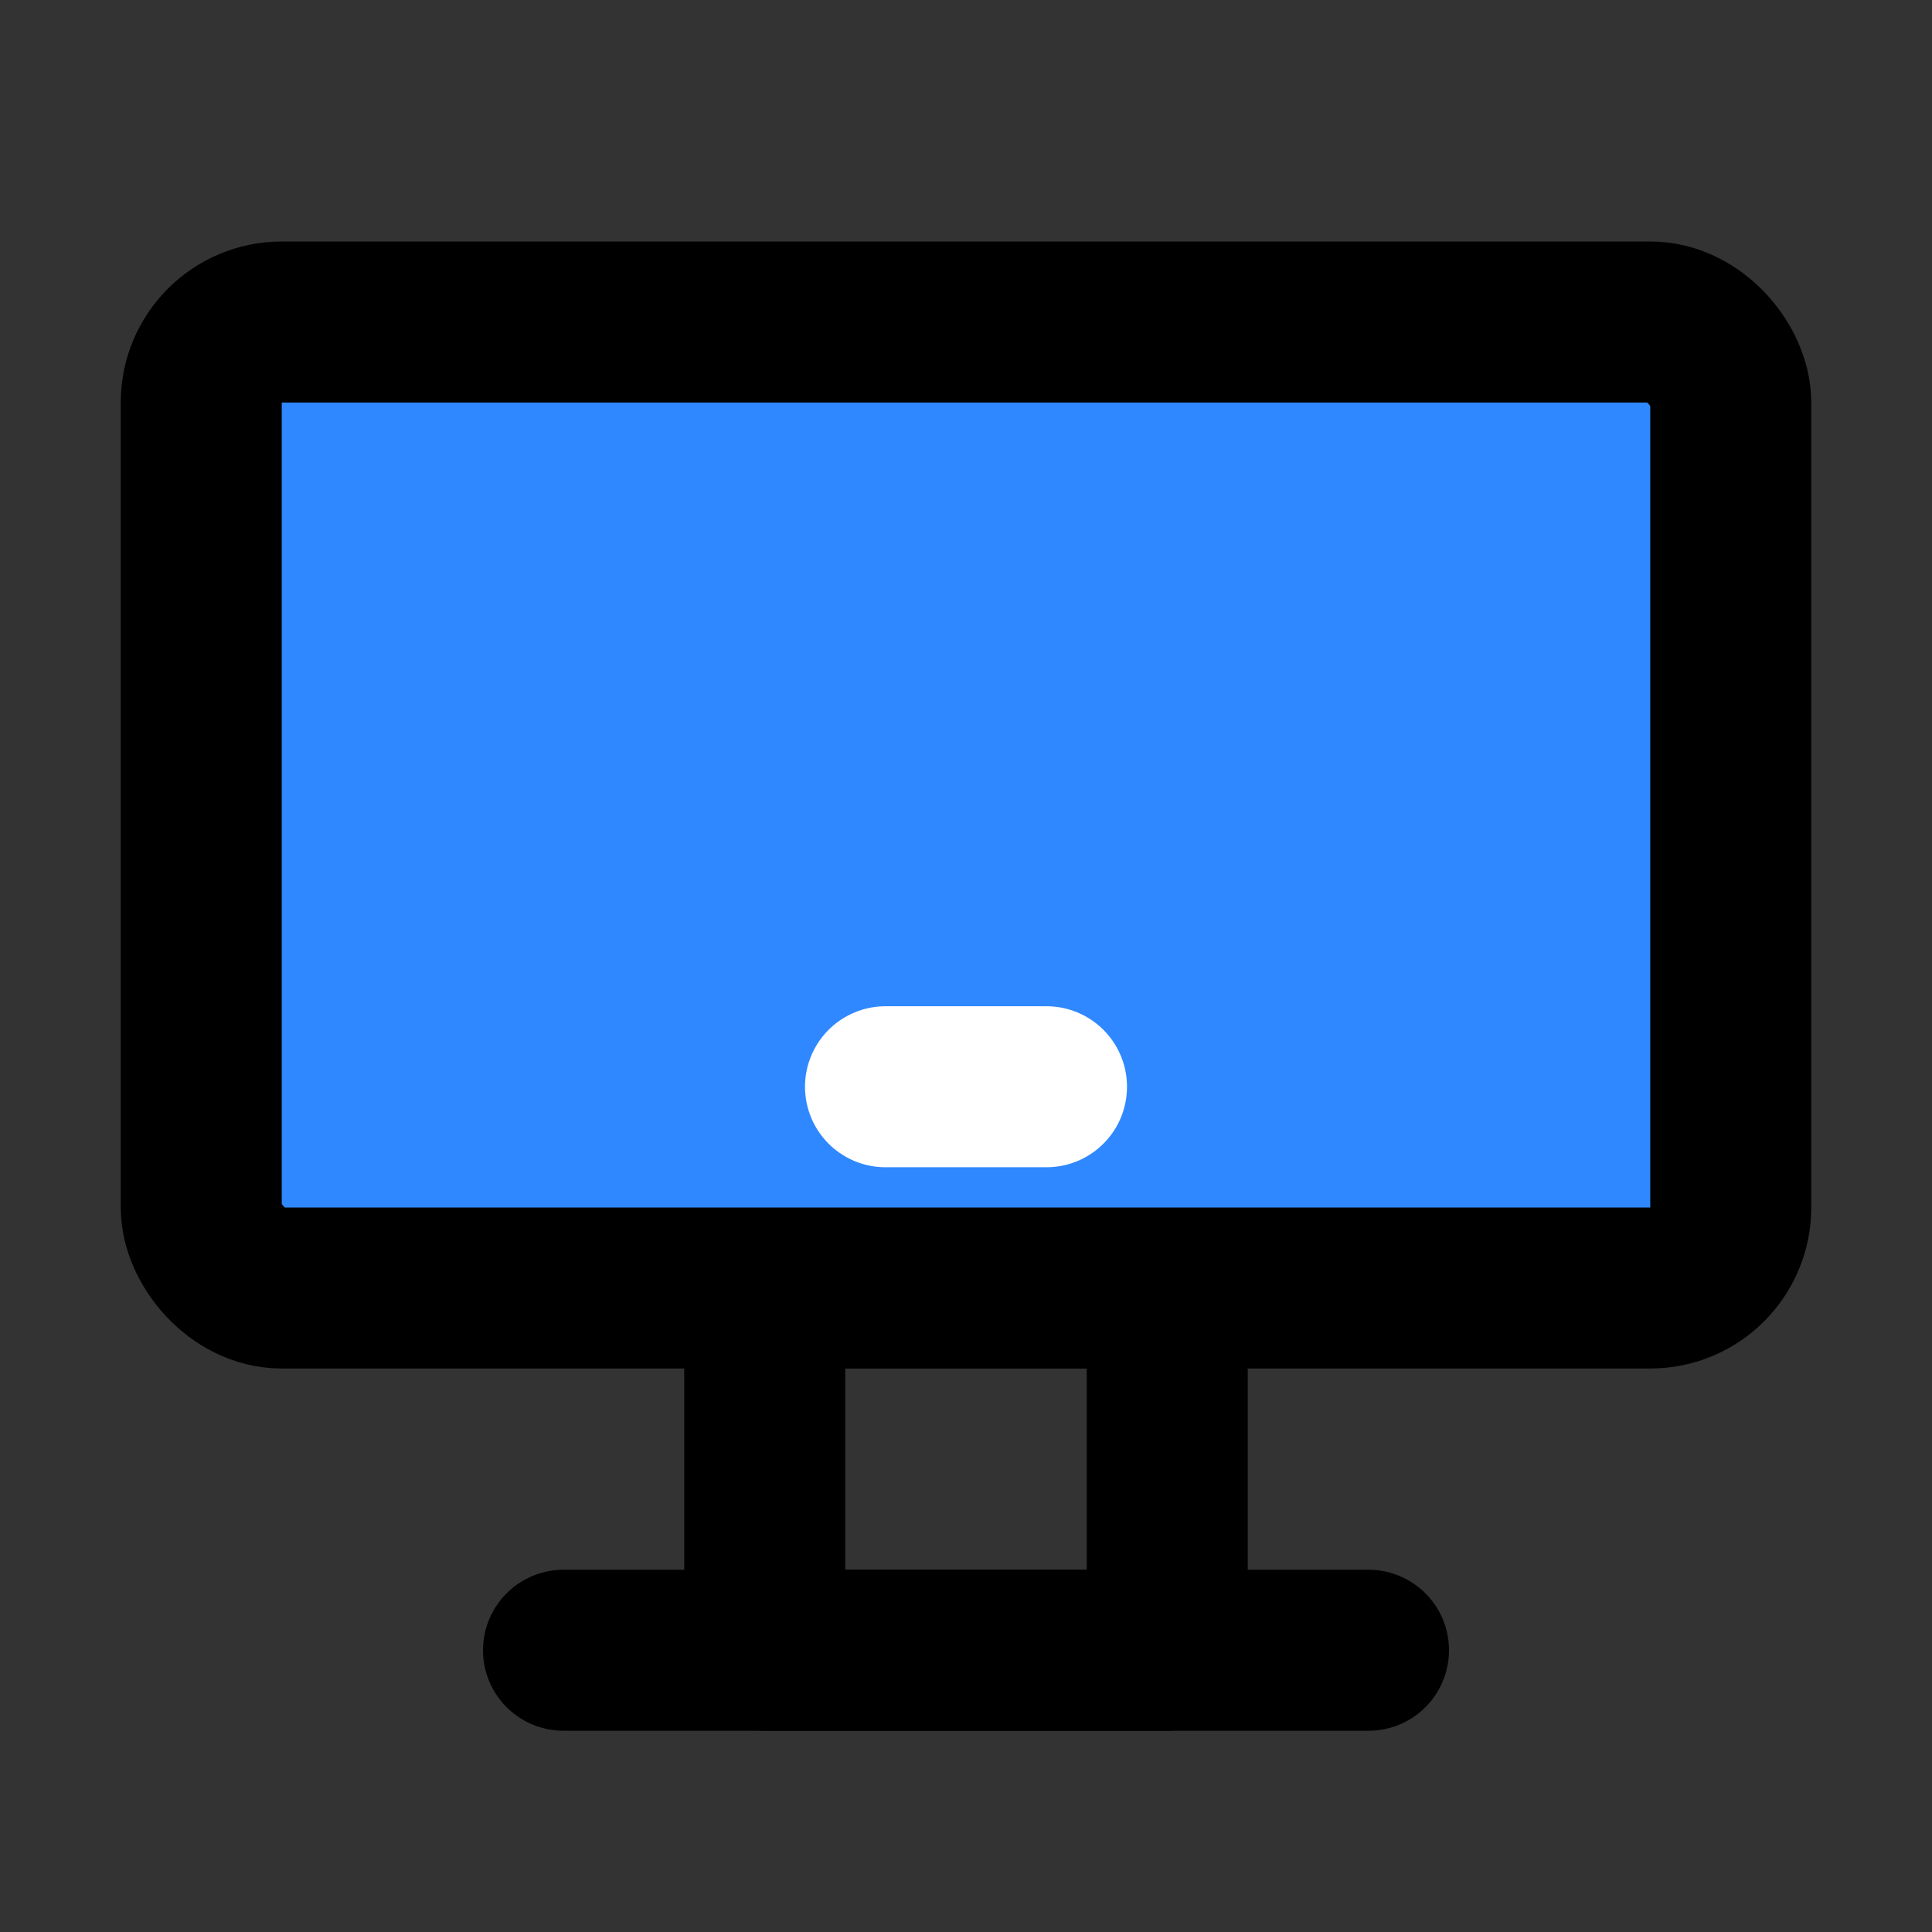
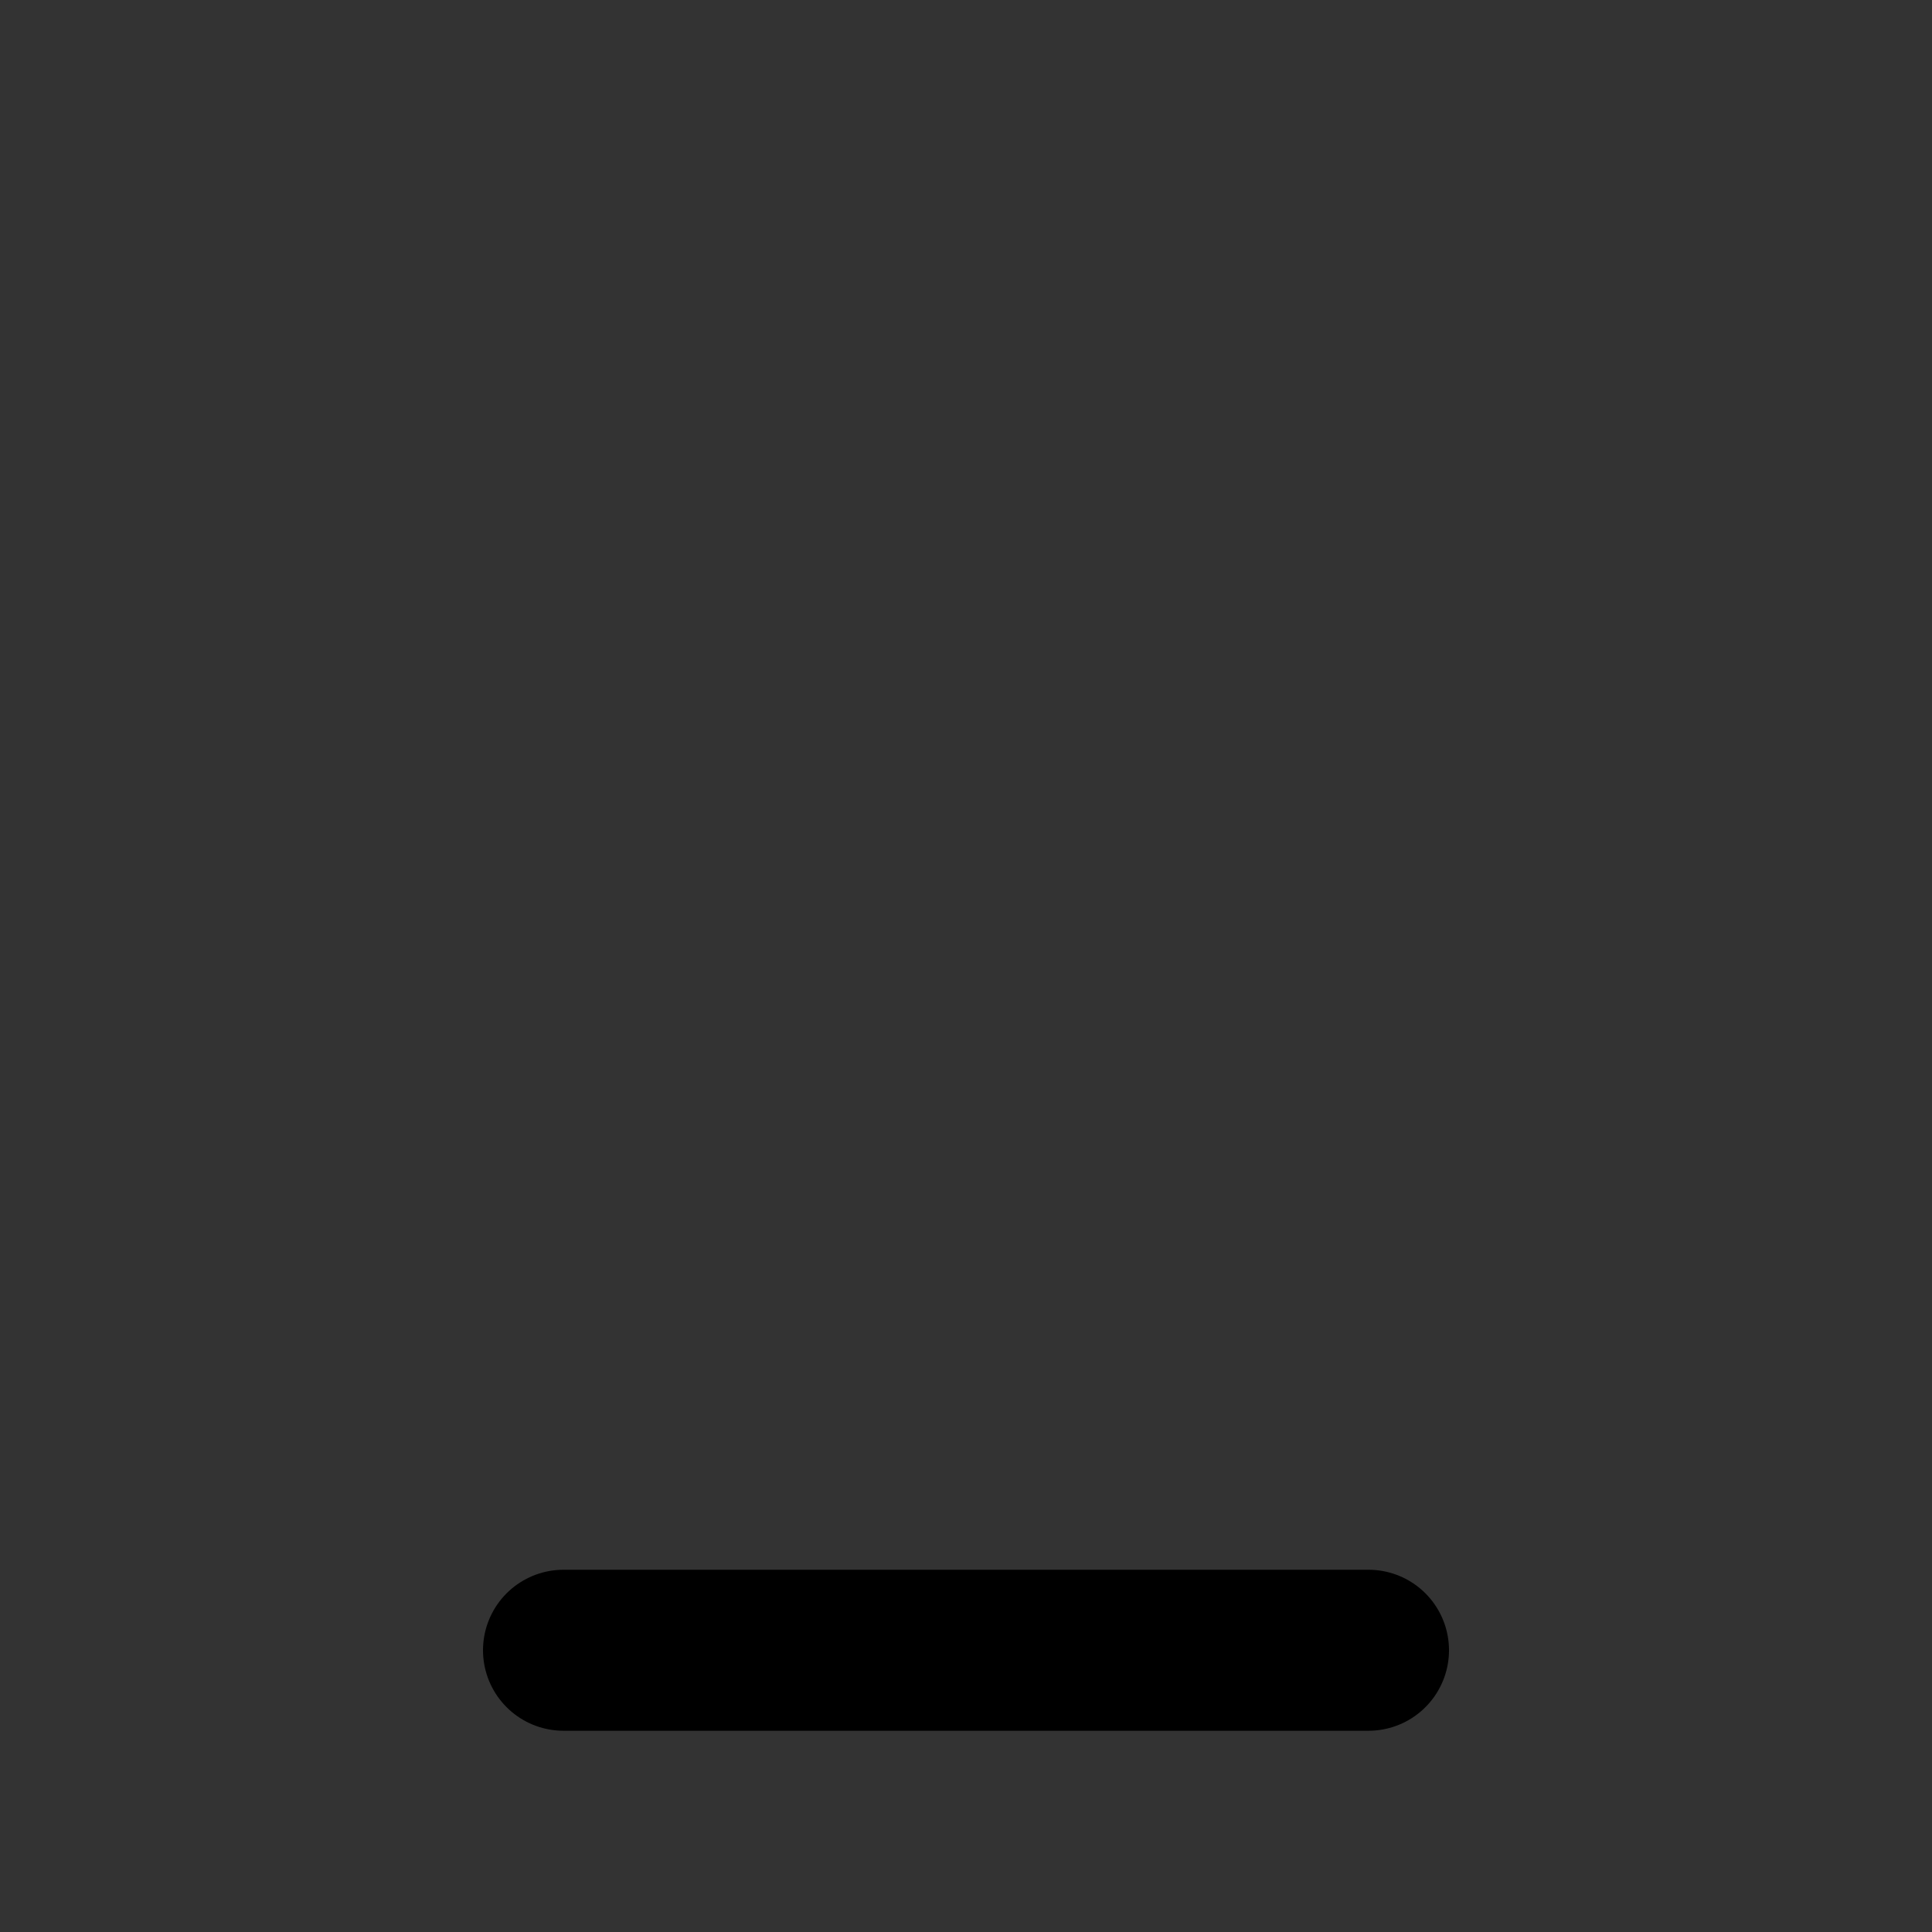
<svg xmlns="http://www.w3.org/2000/svg" width="800" height="800" viewBox="0 0 48 48" fill="none">
  <rect x="0" y="0" width="48" height="48" fill="#333333" stroke="none" />
-   <rect x="19" y="32" width="10" height="9" stroke="#000" stroke-width="4" stroke-linecap="round" stroke-linejoin="round" />
-   <rect x="5" y="8" width="38" height="24" rx="2" fill="#2f88ff" stroke="#000" stroke-width="4" />
-   <path d="M22 27h4" stroke="#fff" stroke-width="4" stroke-linecap="round" stroke-linejoin="round" />
  <path d="M14 41H34" stroke="#000" stroke-width="4" stroke-linecap="round" stroke-linejoin="round" />
</svg>